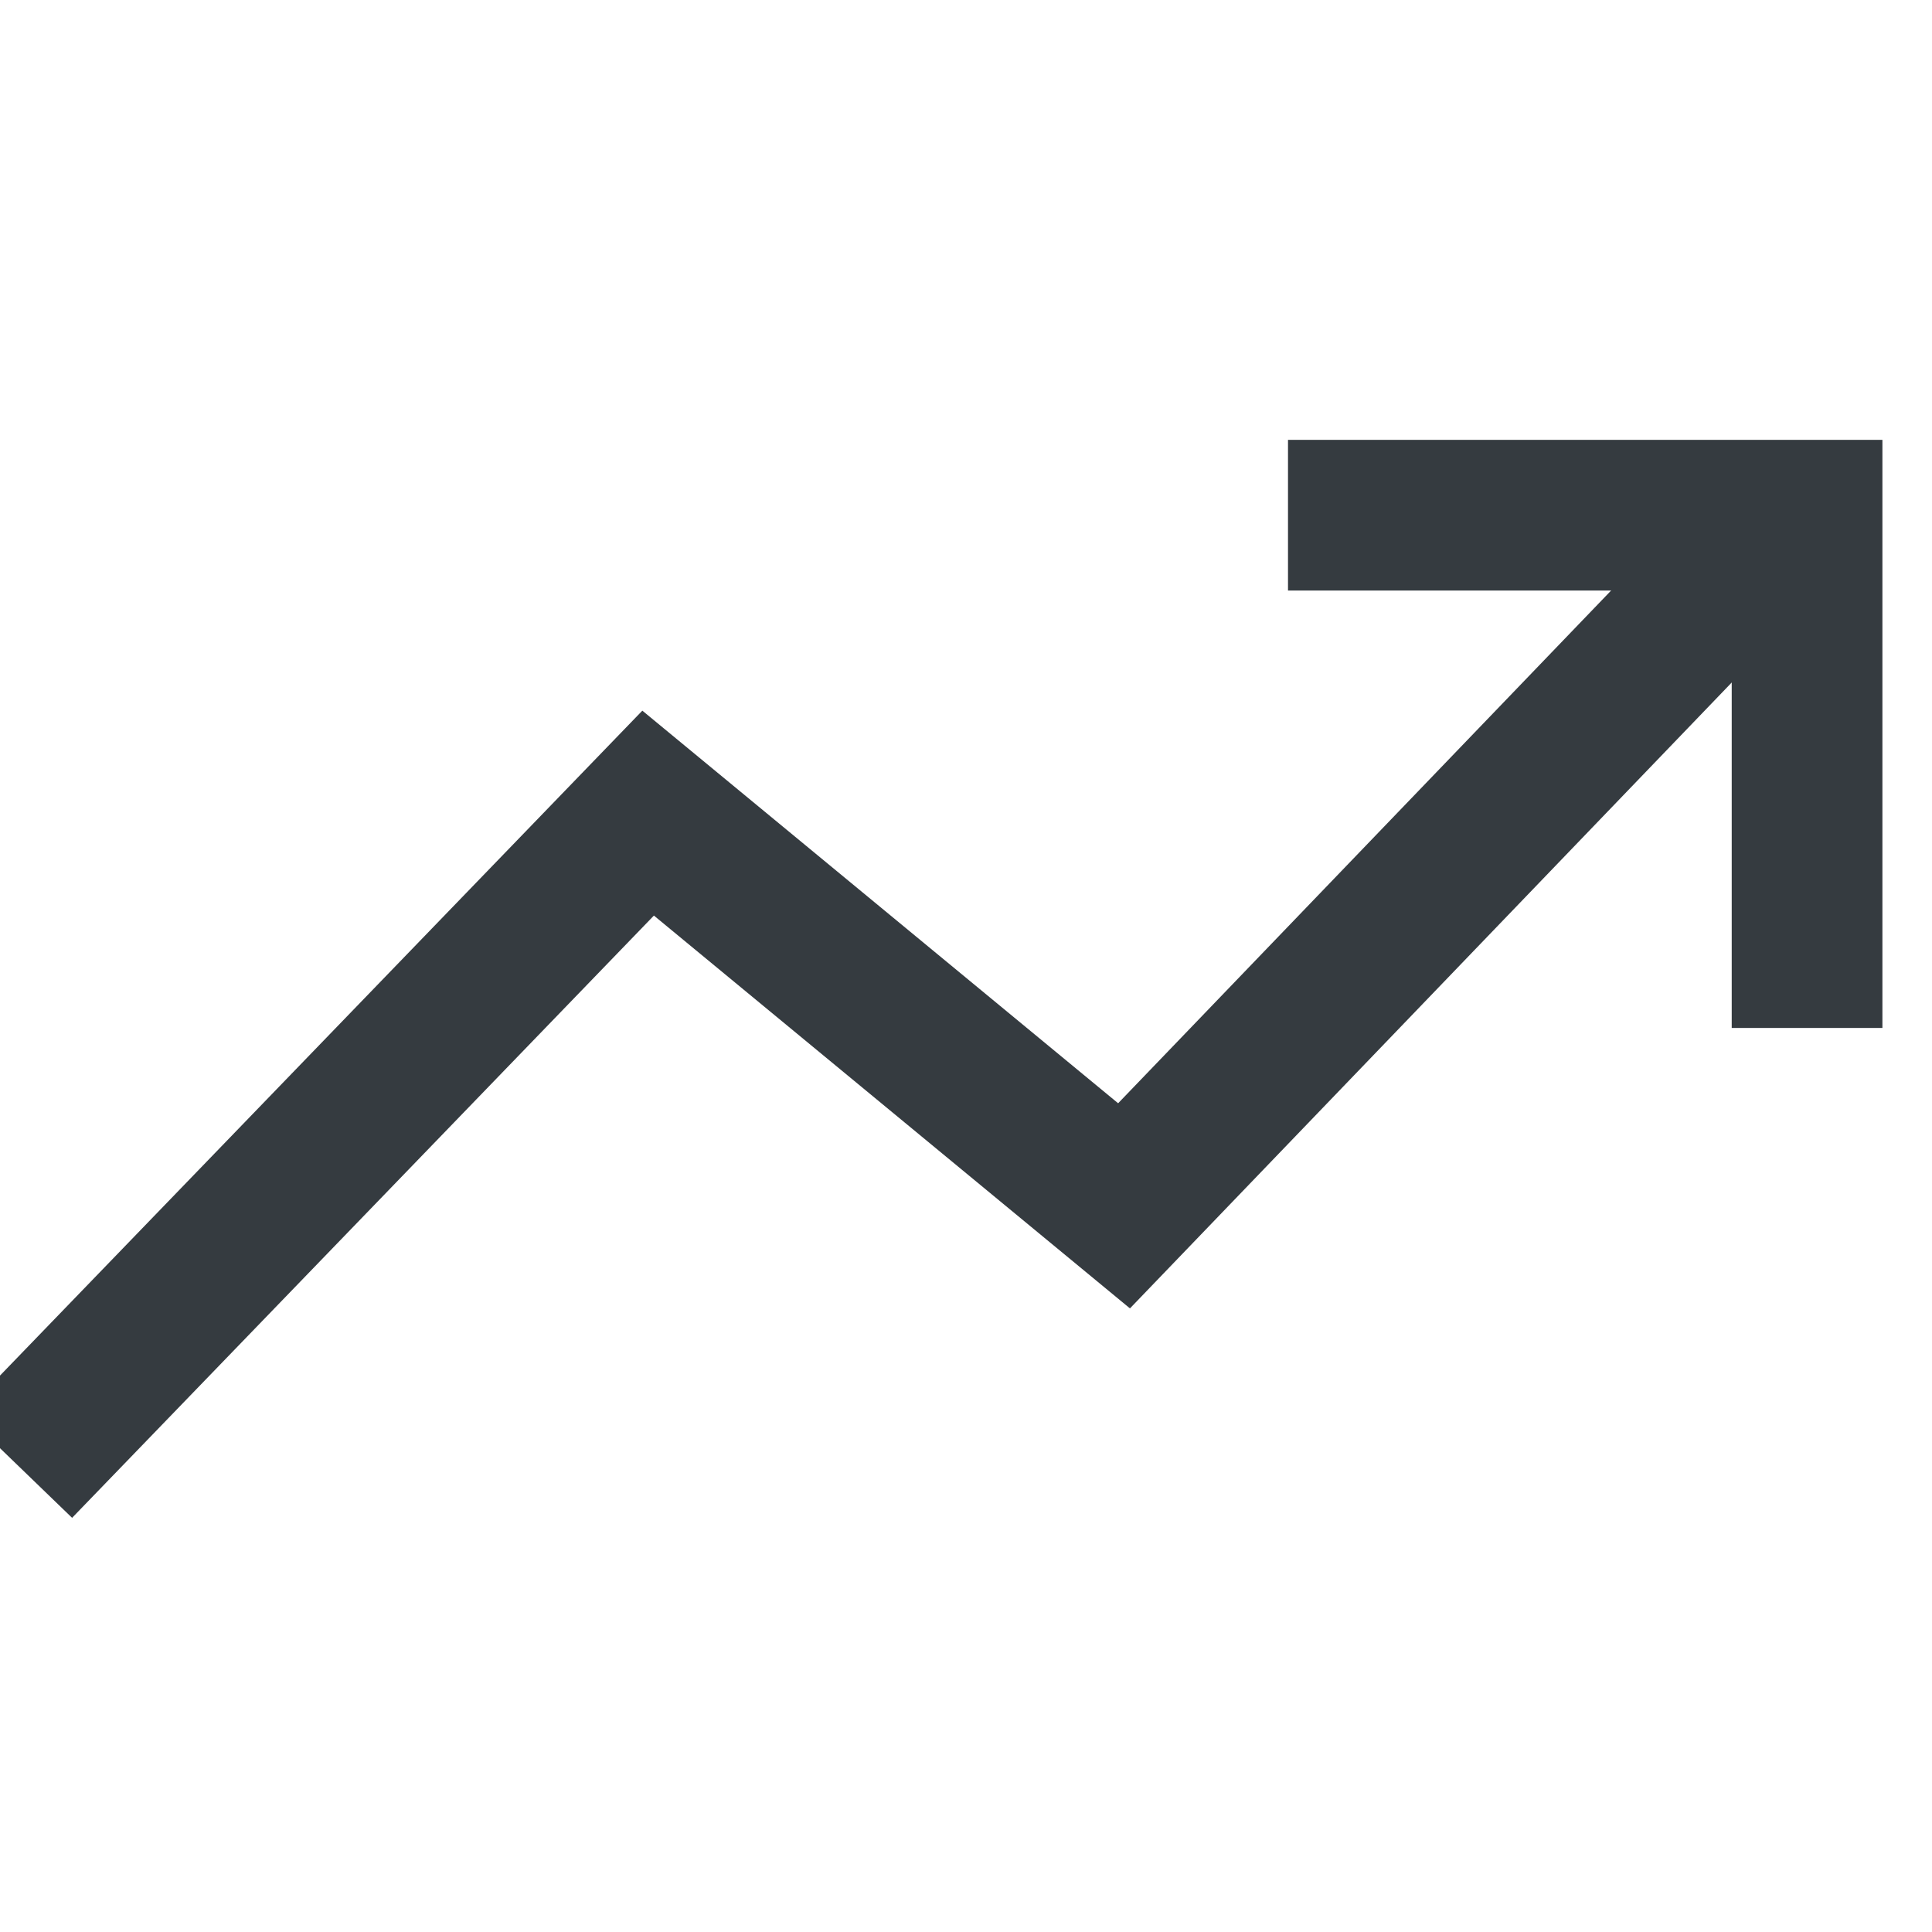
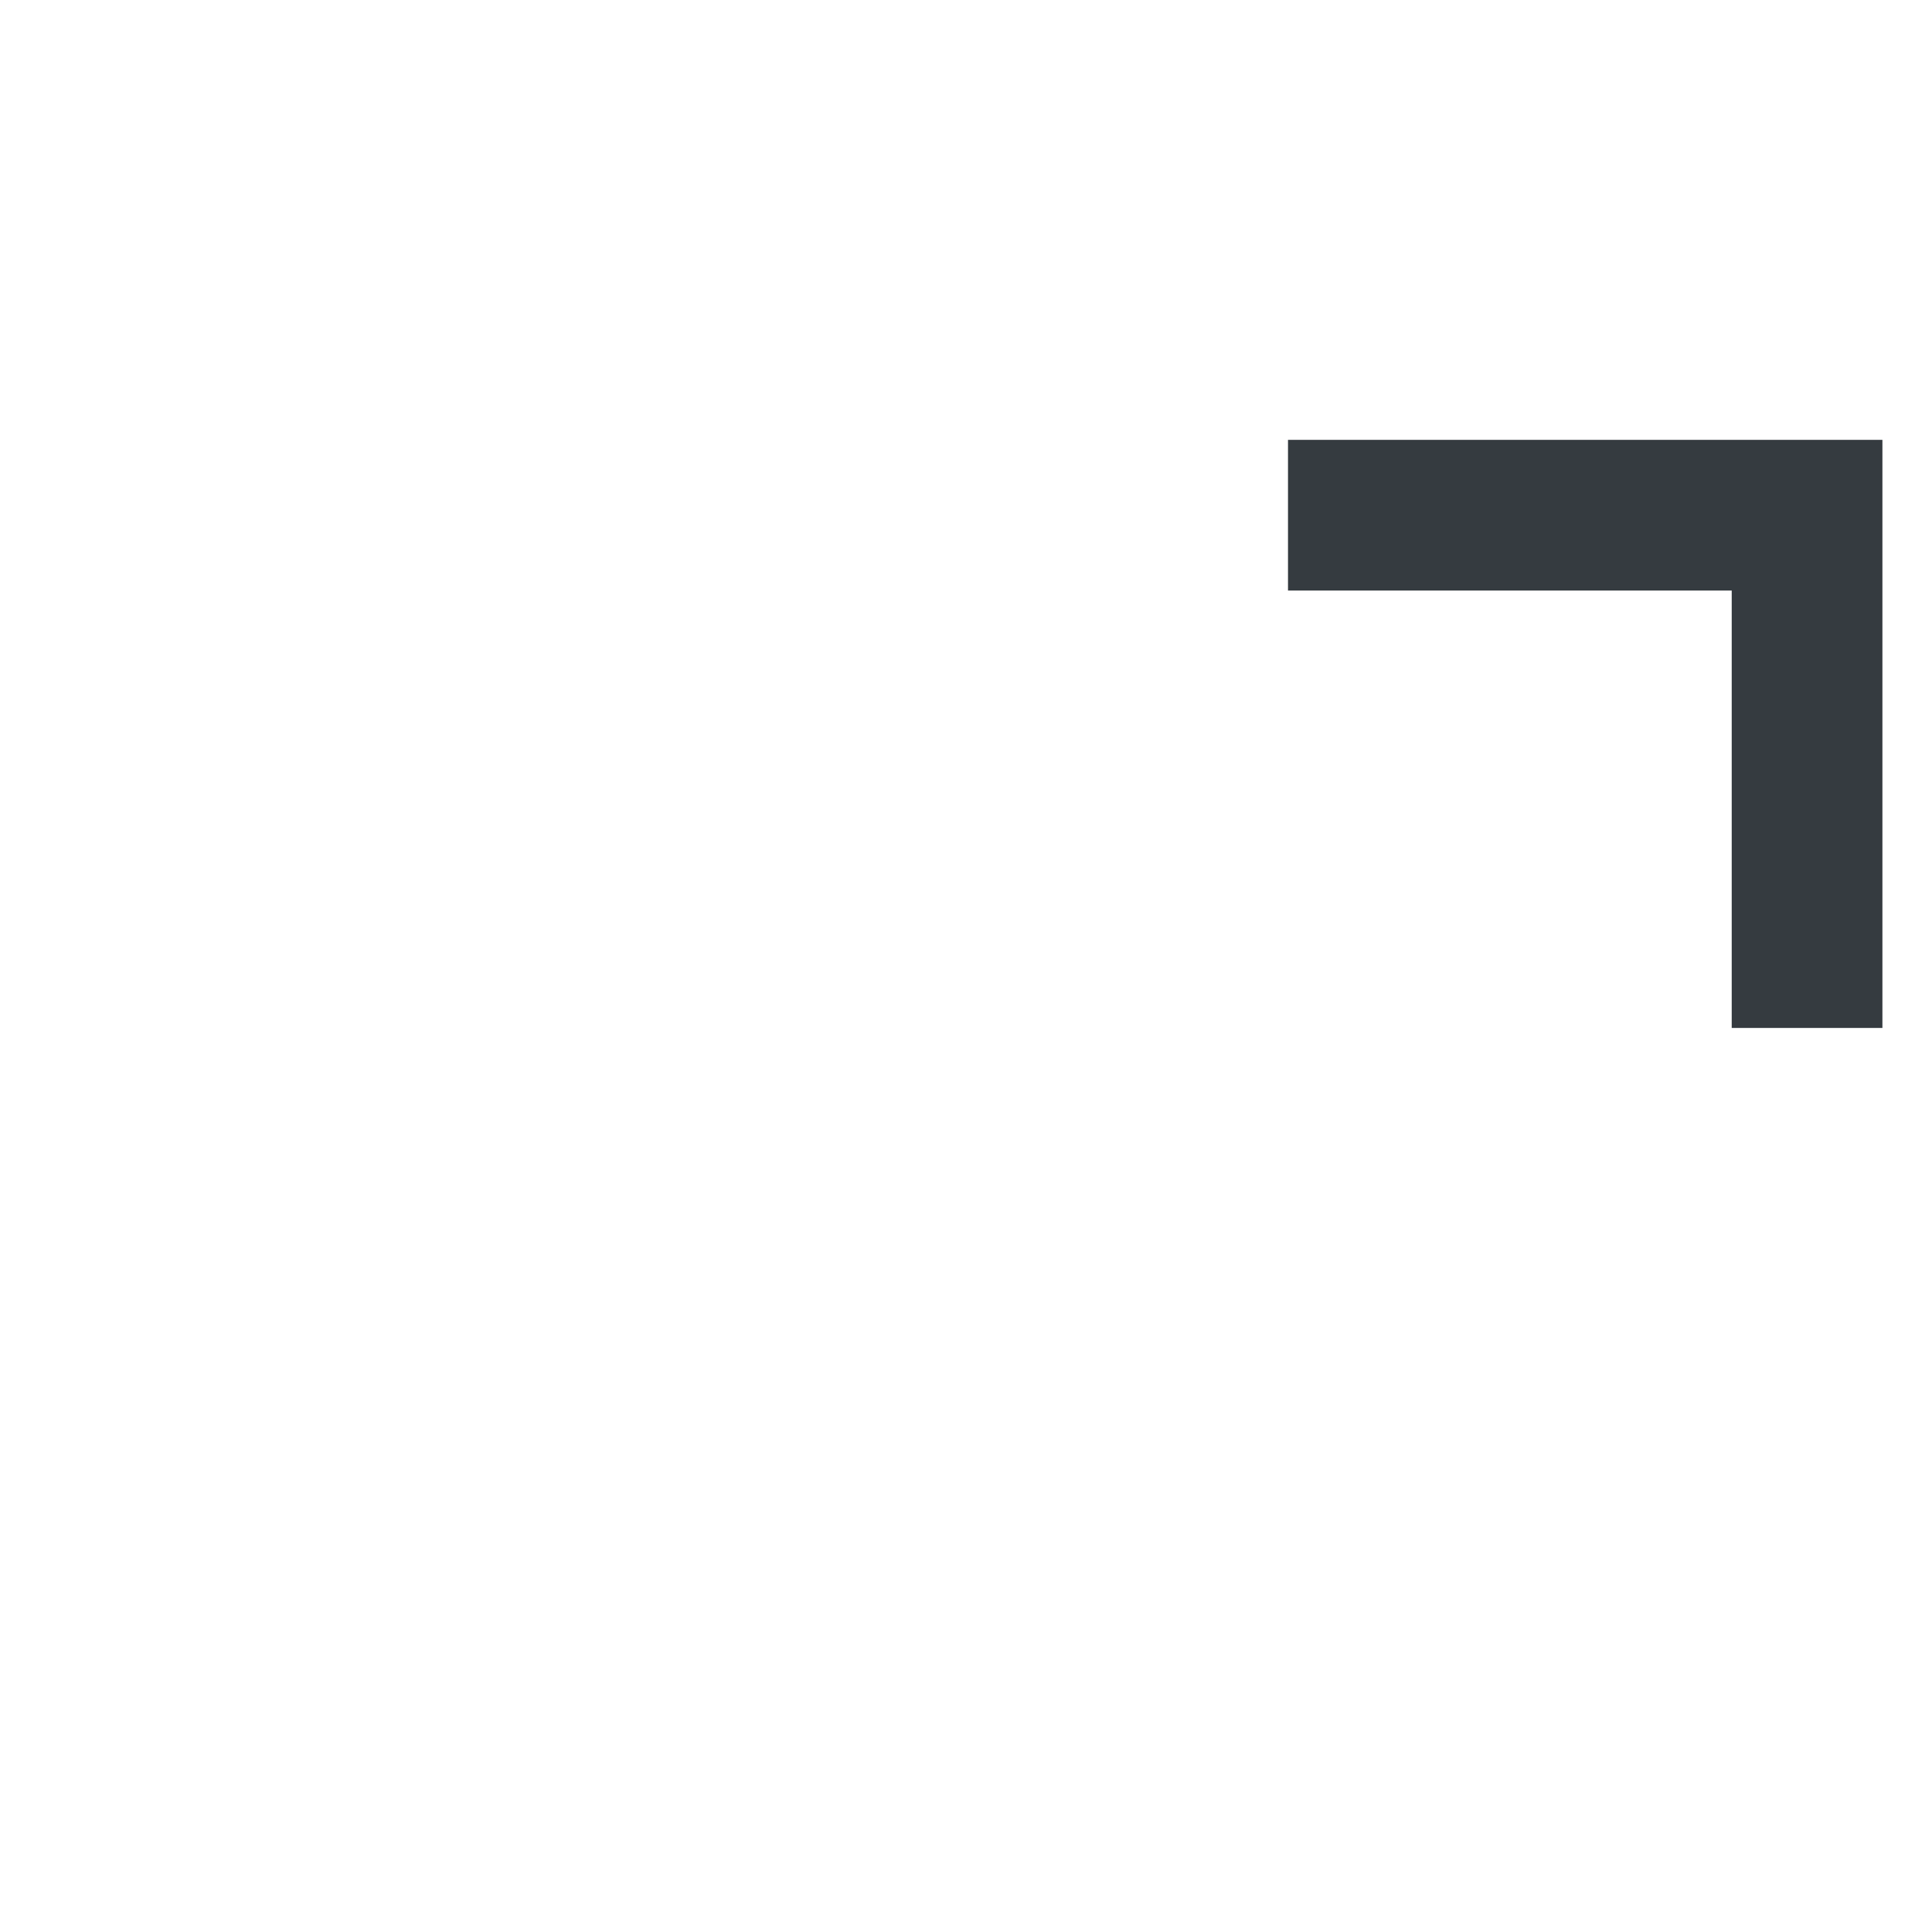
<svg xmlns="http://www.w3.org/2000/svg" width="15" height="15" viewBox="0 0 15 15">
  <g fill="none" fill-rule="evenodd" stroke="#353B40" stroke-width="1.17">
-     <path d="M0.139 11.378L5.032 6.313 8.727 9.362 13.846 4.038" />
    <path d="M0 0L4.03 0 4.03 3.981" transform="translate(10 4)" />
  </g>
</svg>